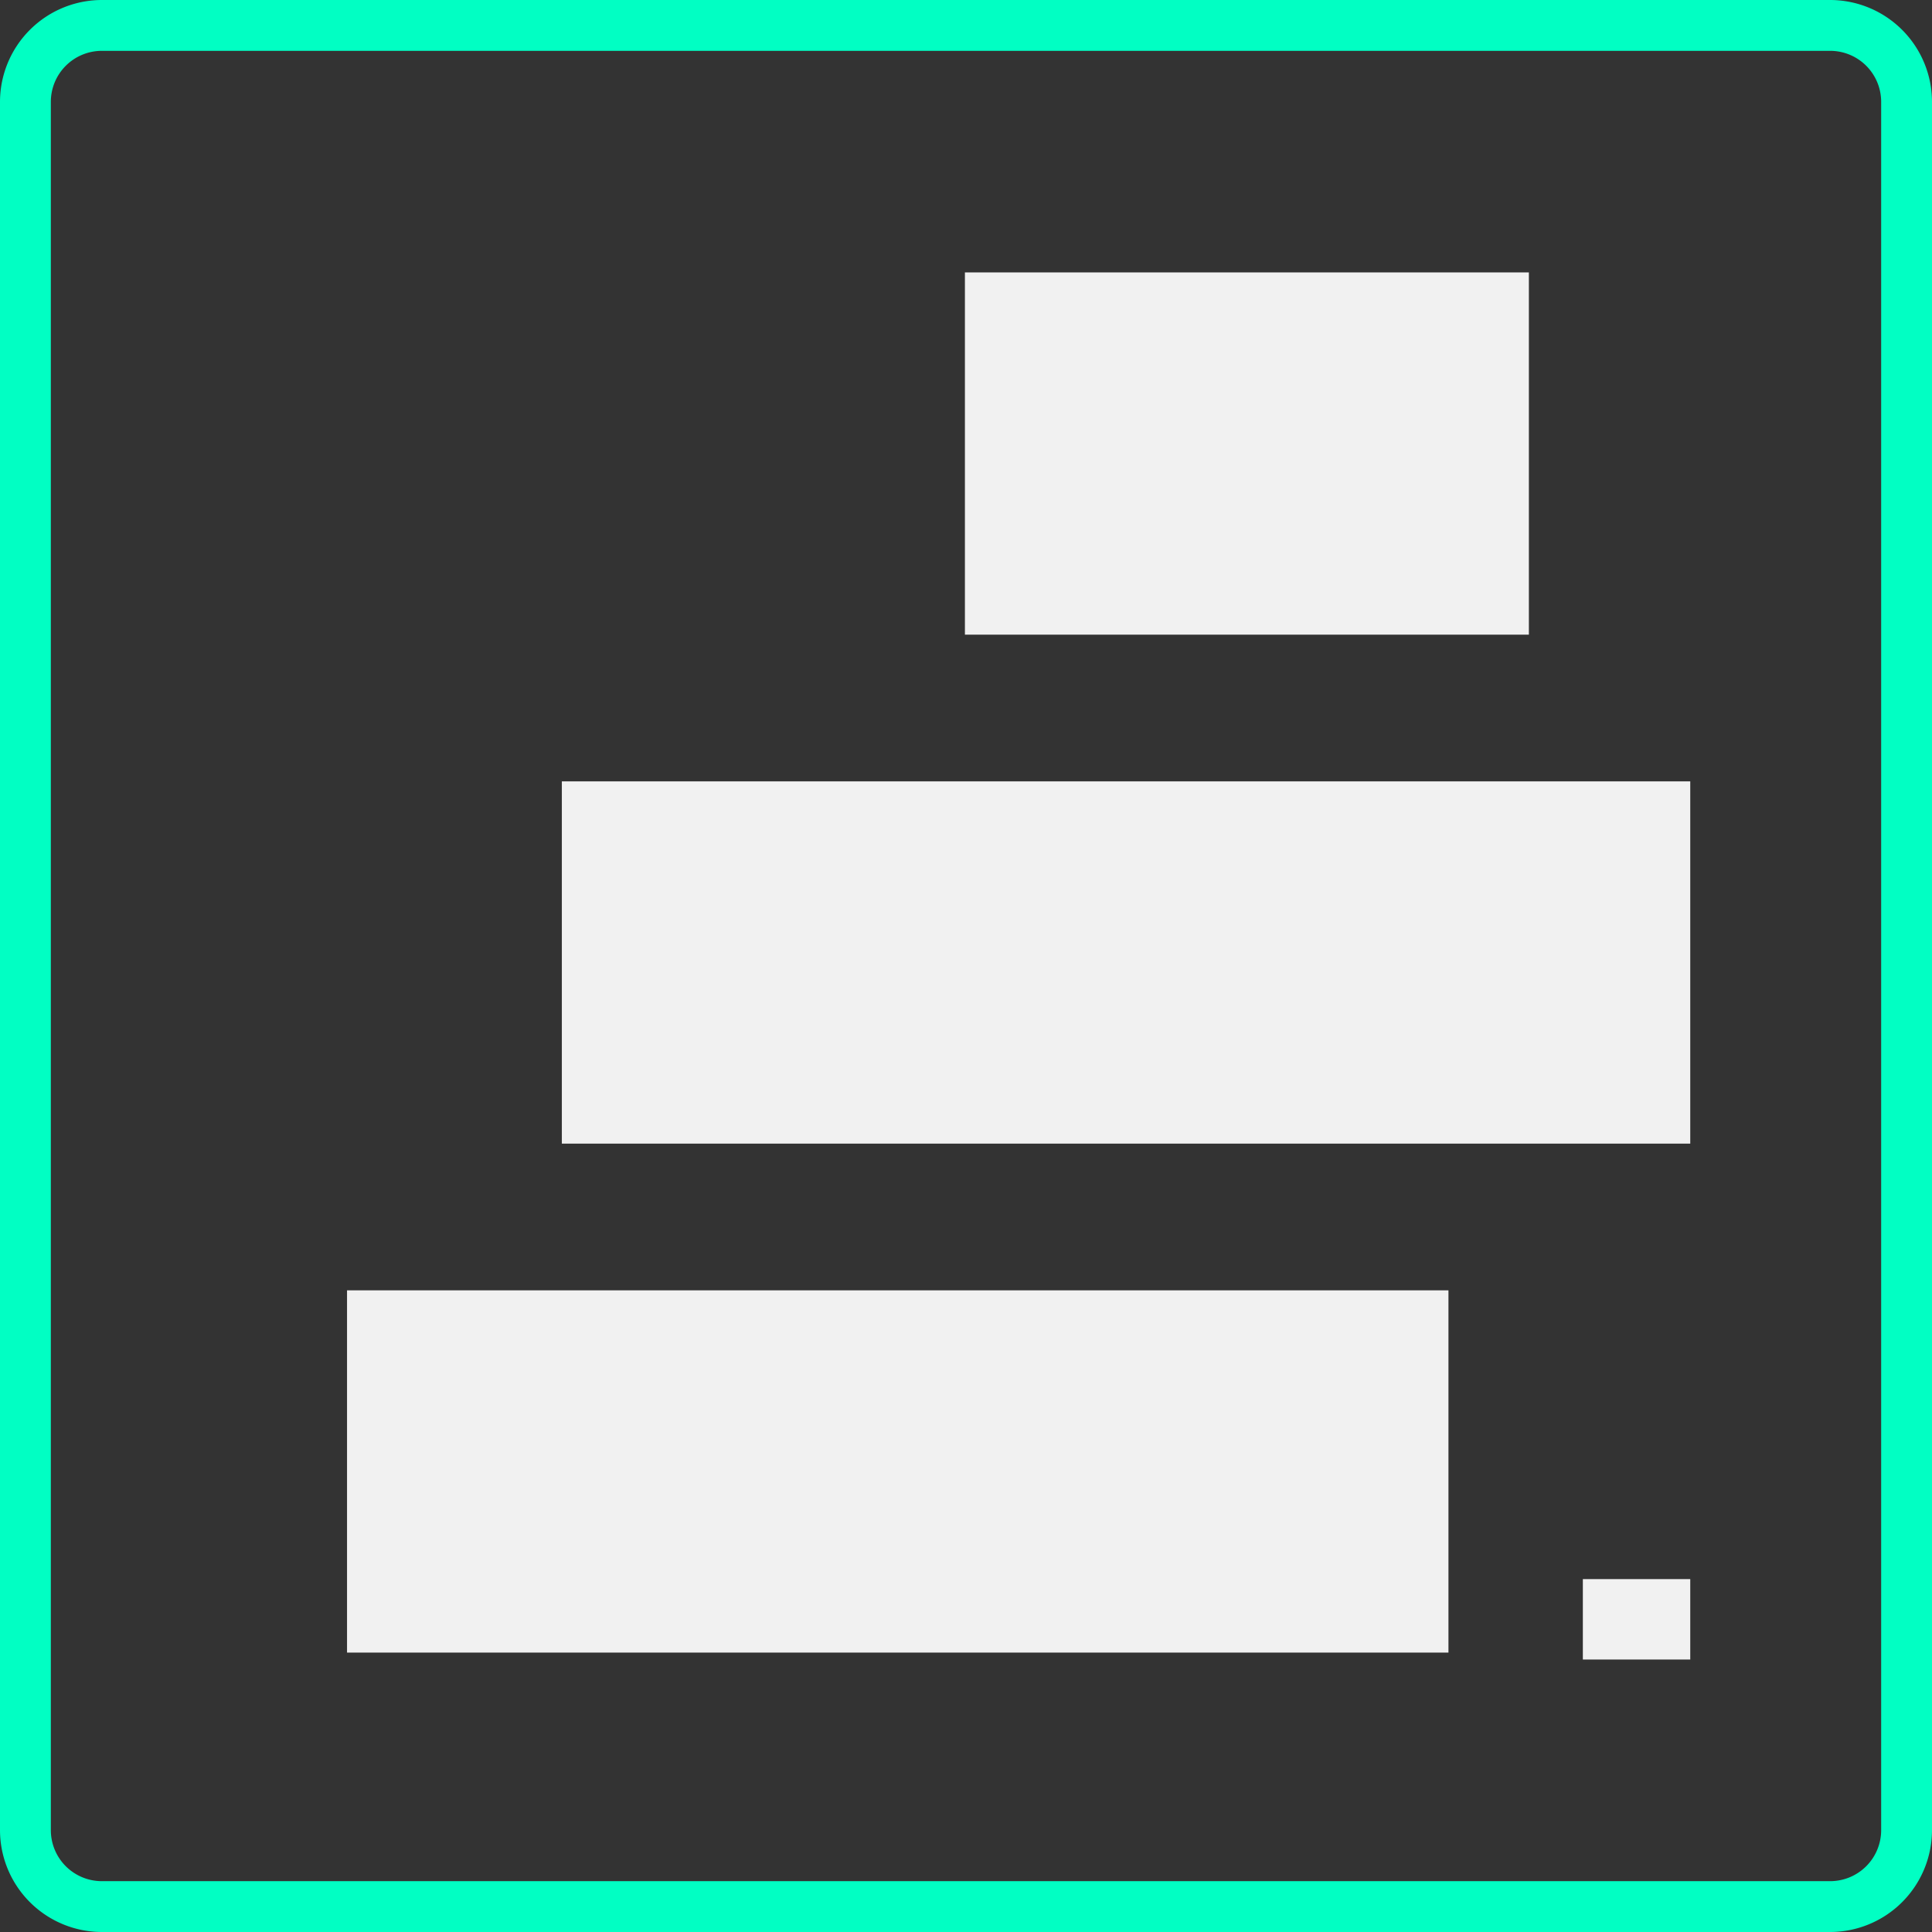
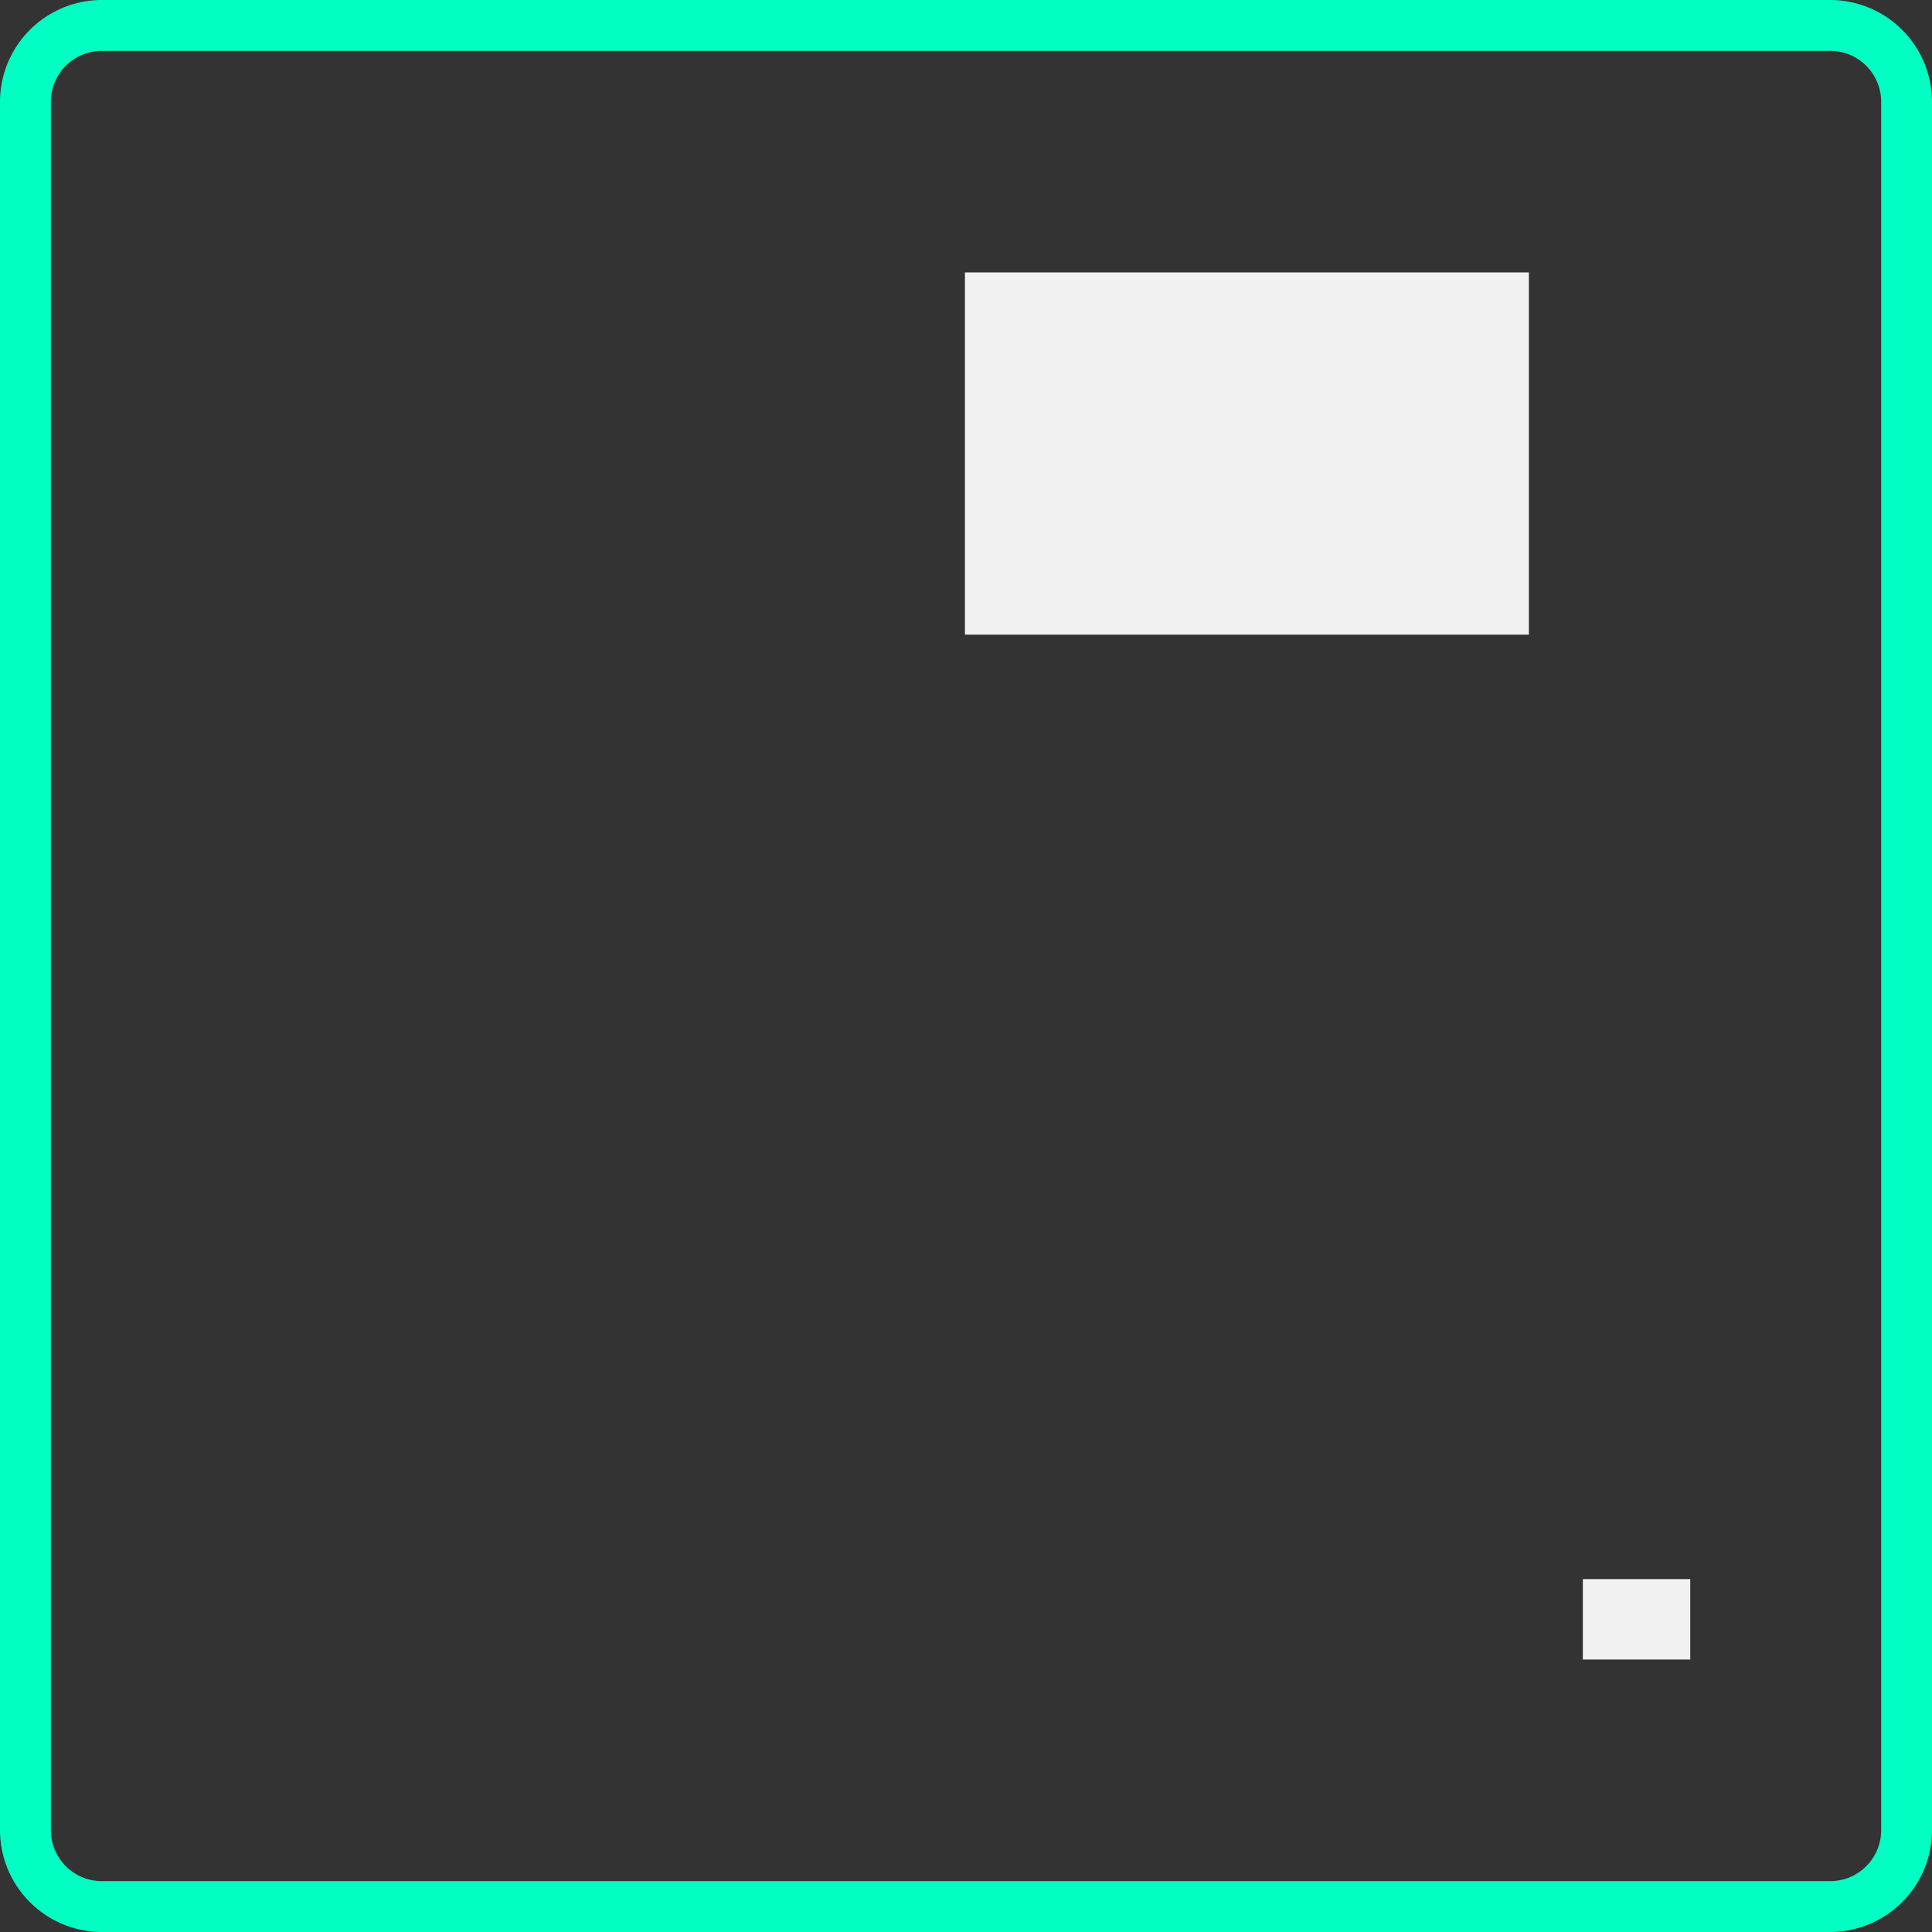
<svg xmlns="http://www.w3.org/2000/svg" width="32" height="32" viewBox="0 0 32 32">
  <rect x="0" y="0" width="32" height="32" fill="#333333" stroke="none" />
  <g id="Group_177" data-name="Group 177" transform="translate(-65 -39)">
    <g id="Layer_1" data-name="Layer 1" transform="translate(65 39)">
      <g id="Group_7" data-name="Group 7" transform="translate(0 0)">
        <path id="Path_2" data-name="Path 2" d="M30.316.842a.845.845,0,0,1,.842.842V30.316a.845.845,0,0,1-.842.842H1.684a.845.845,0,0,1-.842-.842V1.684A.845.845,0,0,1,1.684.842H30.316m0-.842H1.684A1.689,1.689,0,0,0,0,1.684V30.316A1.689,1.689,0,0,0,1.684,32H30.316A1.689,1.689,0,0,0,32,30.316V1.684A1.689,1.689,0,0,0,30.316,0Z" transform="translate(0 0)" fill="#01ffc3" />
        <g id="Group_6" data-name="Group 6" transform="translate(5.748 3.504)">
          <rect id="Rectangle_8" data-name="Rectangle 8" width="9.341" height="6" transform="translate(10.234 1.008)" fill="#f1f1f1" />
-           <rect id="Rectangle_9" data-name="Rectangle 9" width="18.69" height="6" transform="translate(3.558 9.438)" fill="#f1f1f1" />
-           <rect id="Rectangle_10" data-name="Rectangle 10" width="18.243" height="6" transform="translate(0 17.868)" fill="#f1f1f1" />
          <rect id="Rectangle_11" data-name="Rectangle 11" width="1.779" height="1.332" transform="translate(20.469 22.651)" fill="#f1f1f1" />
        </g>
      </g>
    </g>
  </g>
</svg>